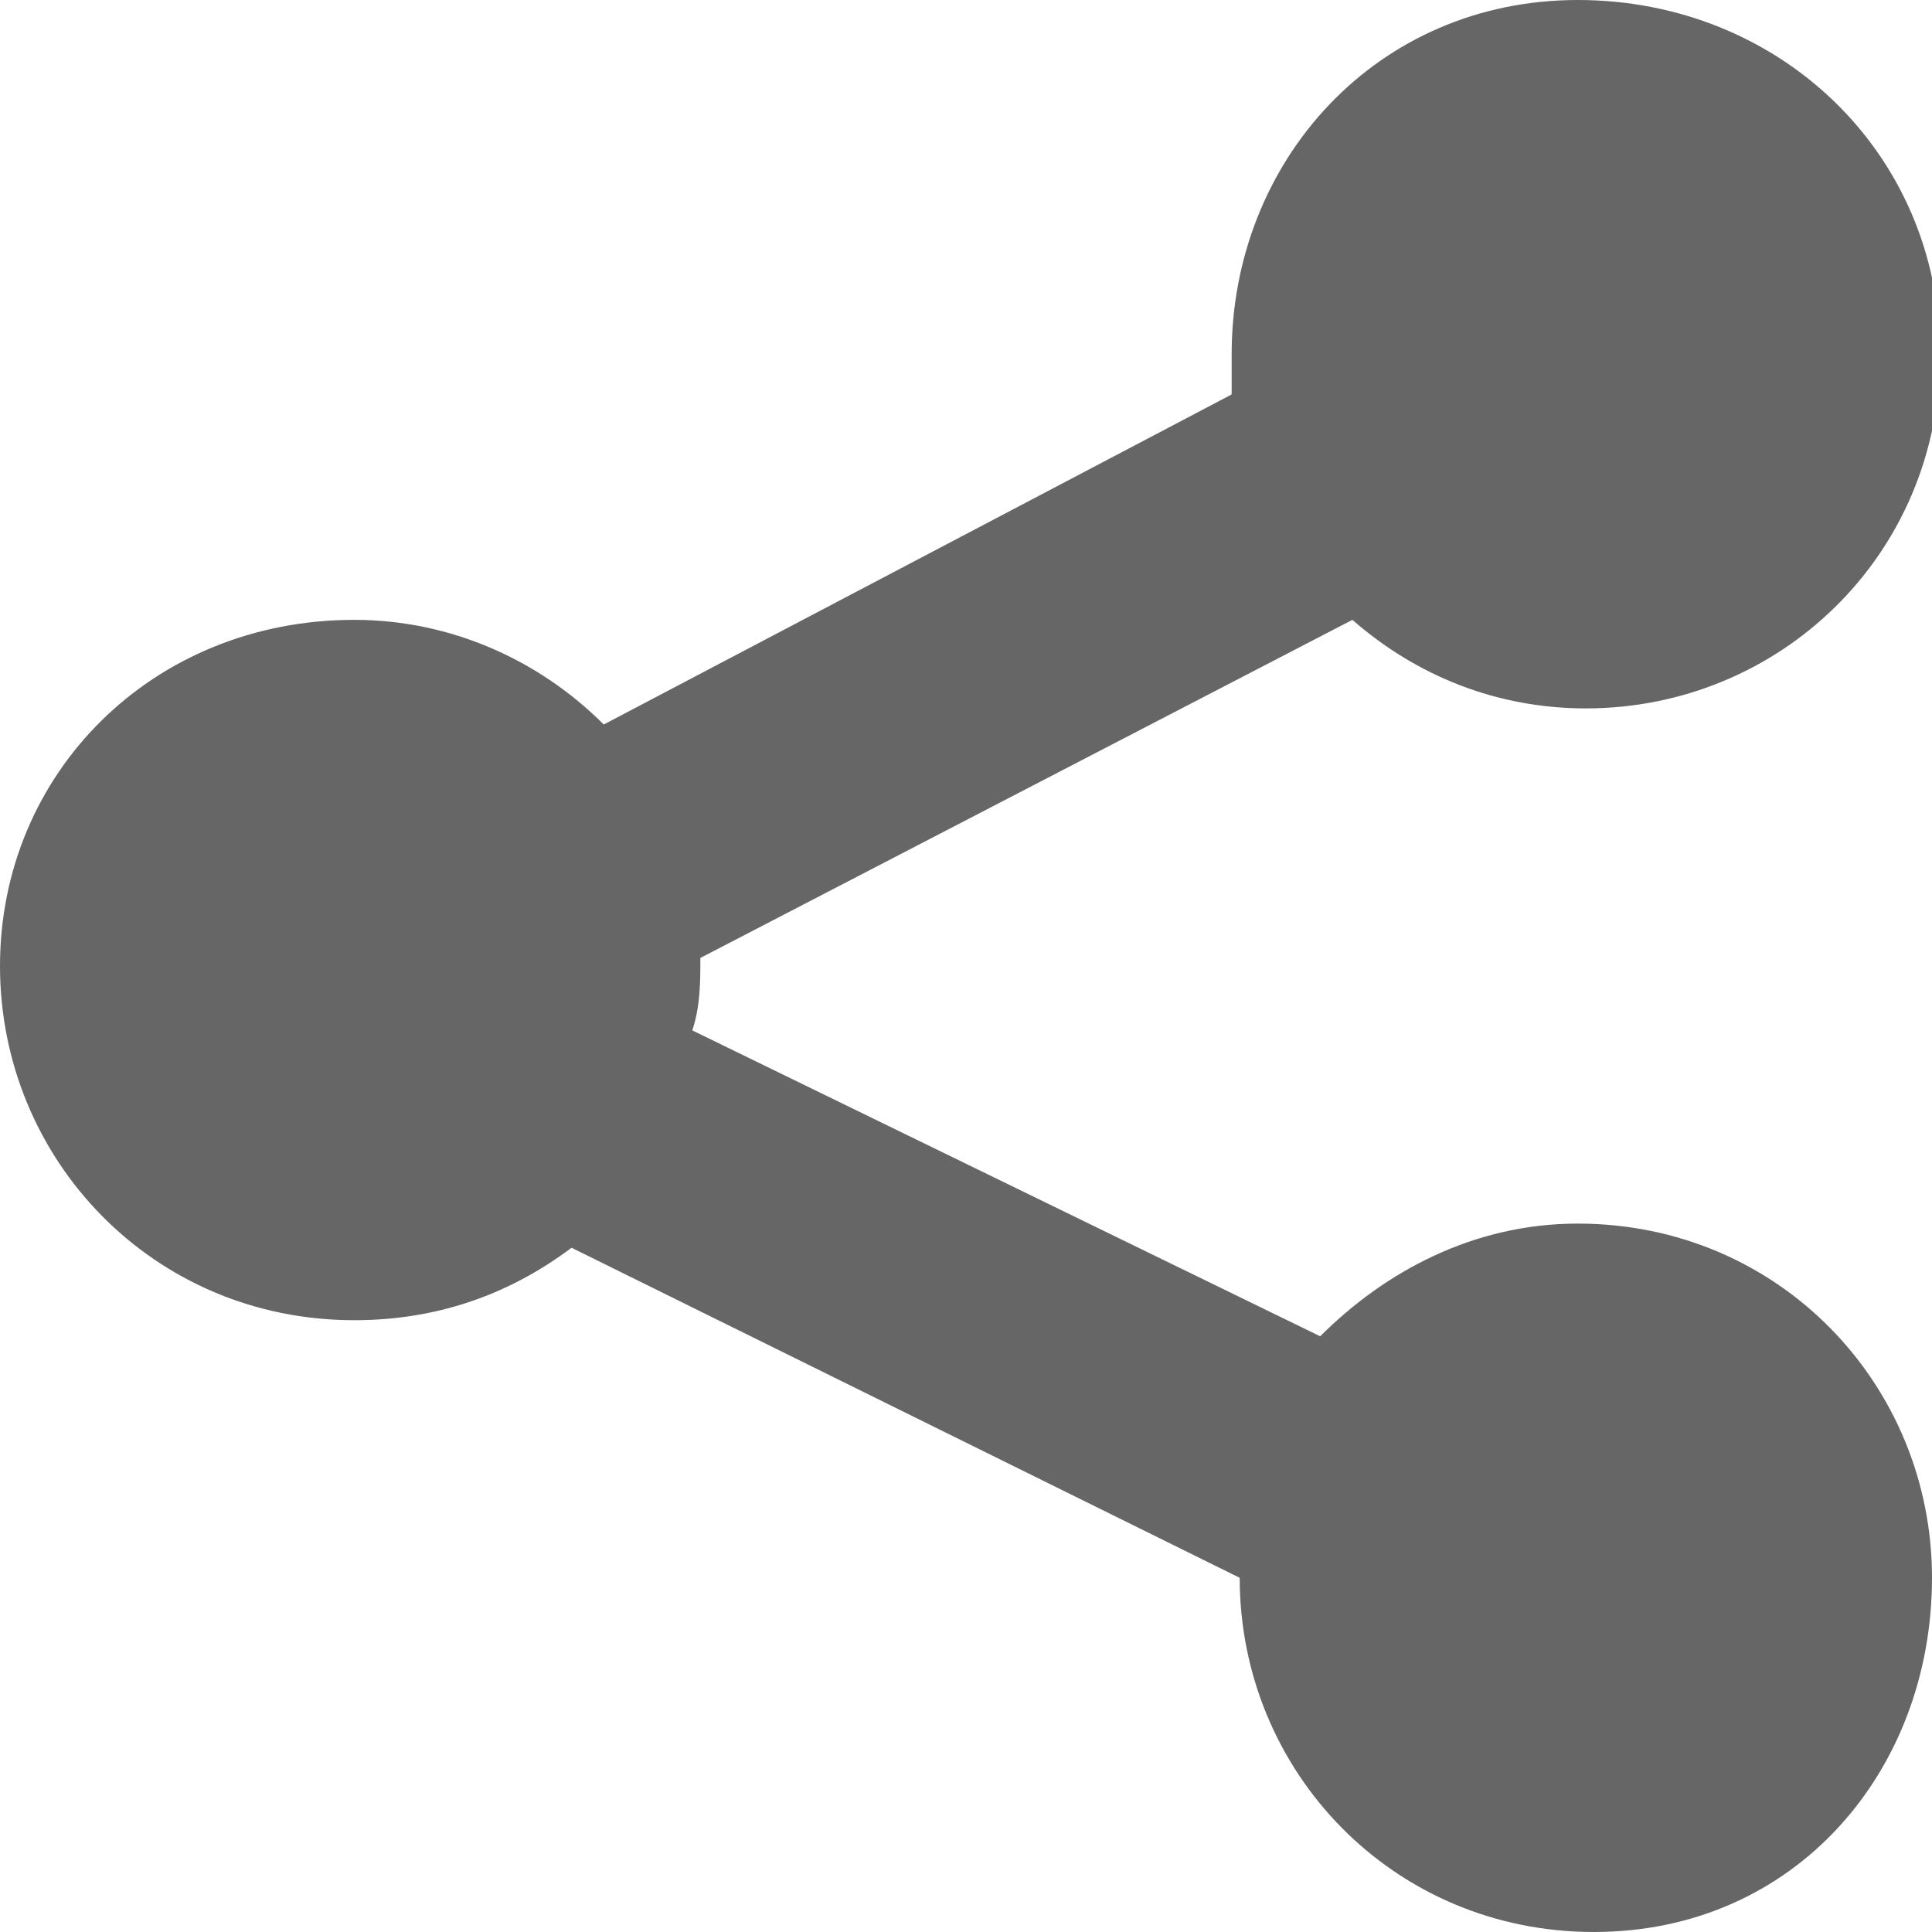
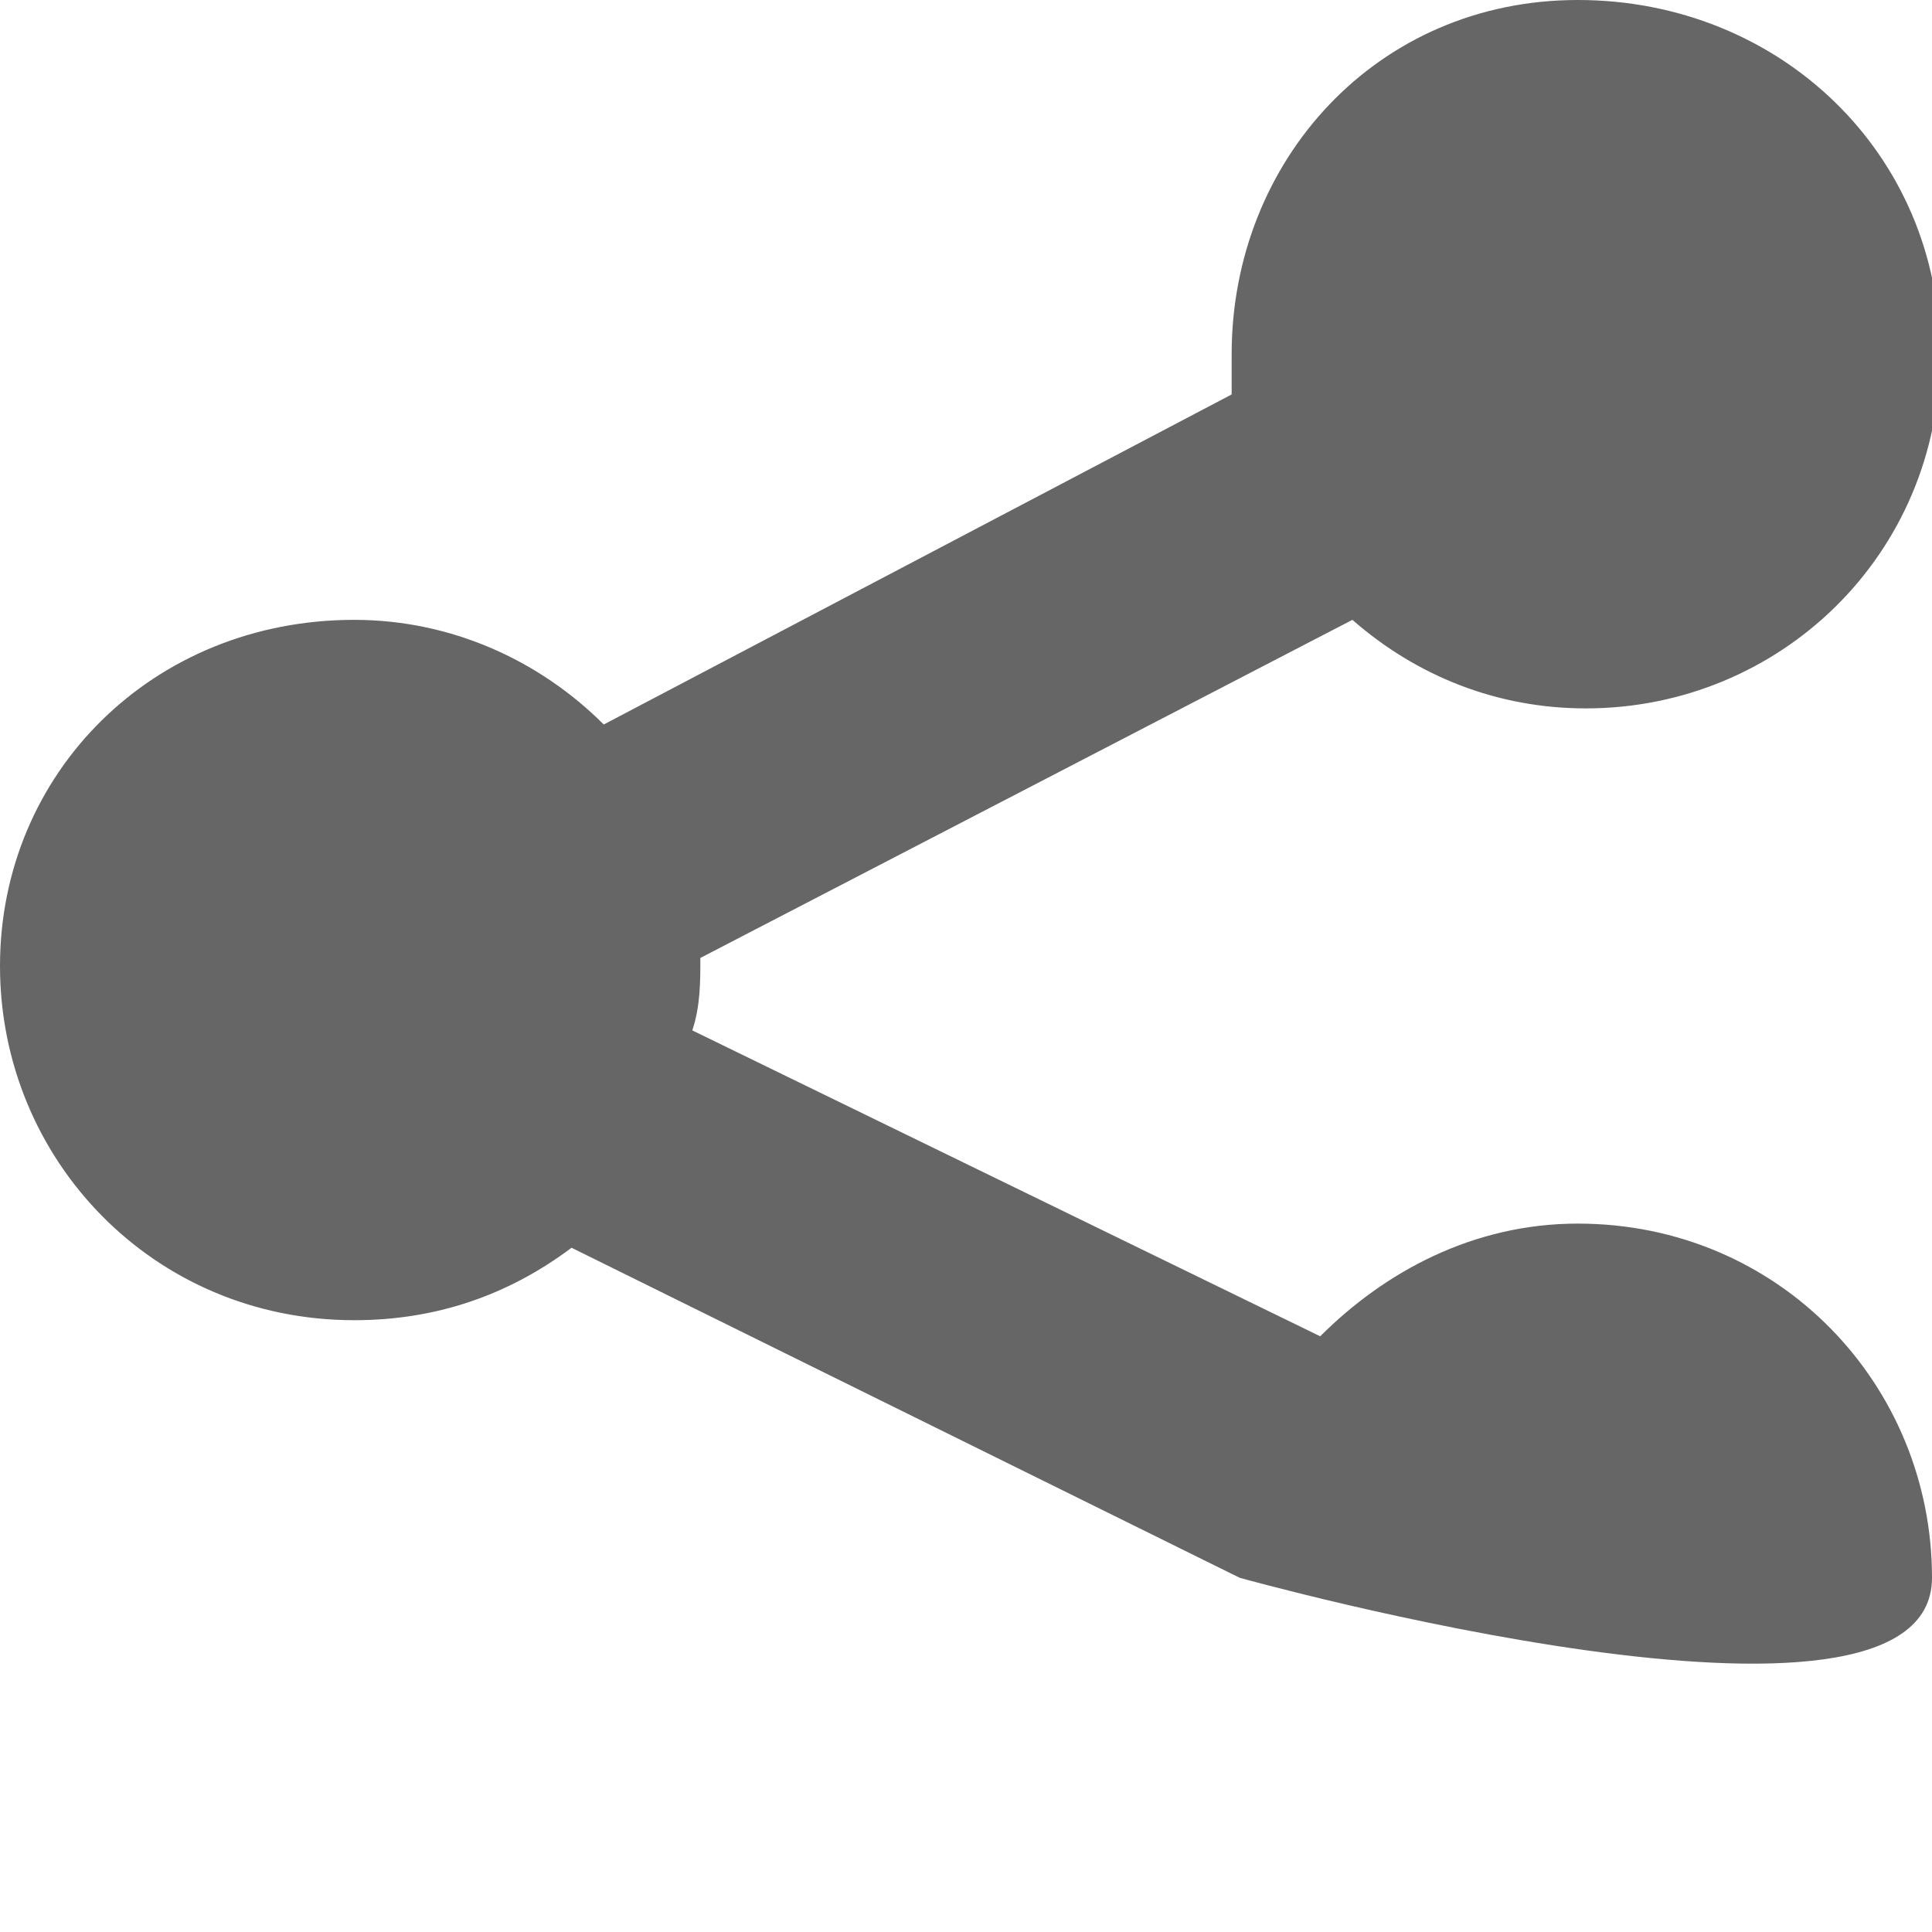
<svg xmlns="http://www.w3.org/2000/svg" version="1.1" id="Laag_1" x="0px" y="0px" width="24px" height="24px" viewBox="0 0 24 24" style="enable-background:new 0 0 24 24;" xml:space="preserve">
  <style type="text/css">
	.st0{fill:#666666;}
</style>
-   <path class="st0" d="M19.6,15.2c-1.3,0-2.4,0.6-3.2,1.4l-7.8-3.8c0.1-0.3,0.1-0.6,0.1-0.9l8.1-4.2c0.8,0.7,1.8,1.1,2.9,1.1  c2.4,0,4.4-1.9,4.4-4.4S22.1,0,19.6,0S15.3,2,15.3,4.4c0,0.2,0,0.4,0,0.5L7.5,9C6.7,8.2,5.6,7.7,4.4,7.7C1.9,7.7,0,9.6,0,12  s1.9,4.4,4.4,4.4c1,0,1.9-0.3,2.7-0.9l8.3,4.1l0,0c0,2.4,1.9,4.4,4.4,4.4S24,22,24,19.6S22.1,15.2,19.6,15.2z" />
+   <path class="st0" d="M19.6,15.2c-1.3,0-2.4,0.6-3.2,1.4l-7.8-3.8c0.1-0.3,0.1-0.6,0.1-0.9l8.1-4.2c0.8,0.7,1.8,1.1,2.9,1.1  c2.4,0,4.4-1.9,4.4-4.4S22.1,0,19.6,0S15.3,2,15.3,4.4c0,0.2,0,0.4,0,0.5L7.5,9C6.7,8.2,5.6,7.7,4.4,7.7C1.9,7.7,0,9.6,0,12  s1.9,4.4,4.4,4.4c1,0,1.9-0.3,2.7-0.9l8.3,4.1l0,0S24,22,24,19.6S22.1,15.2,19.6,15.2z" />
</svg>